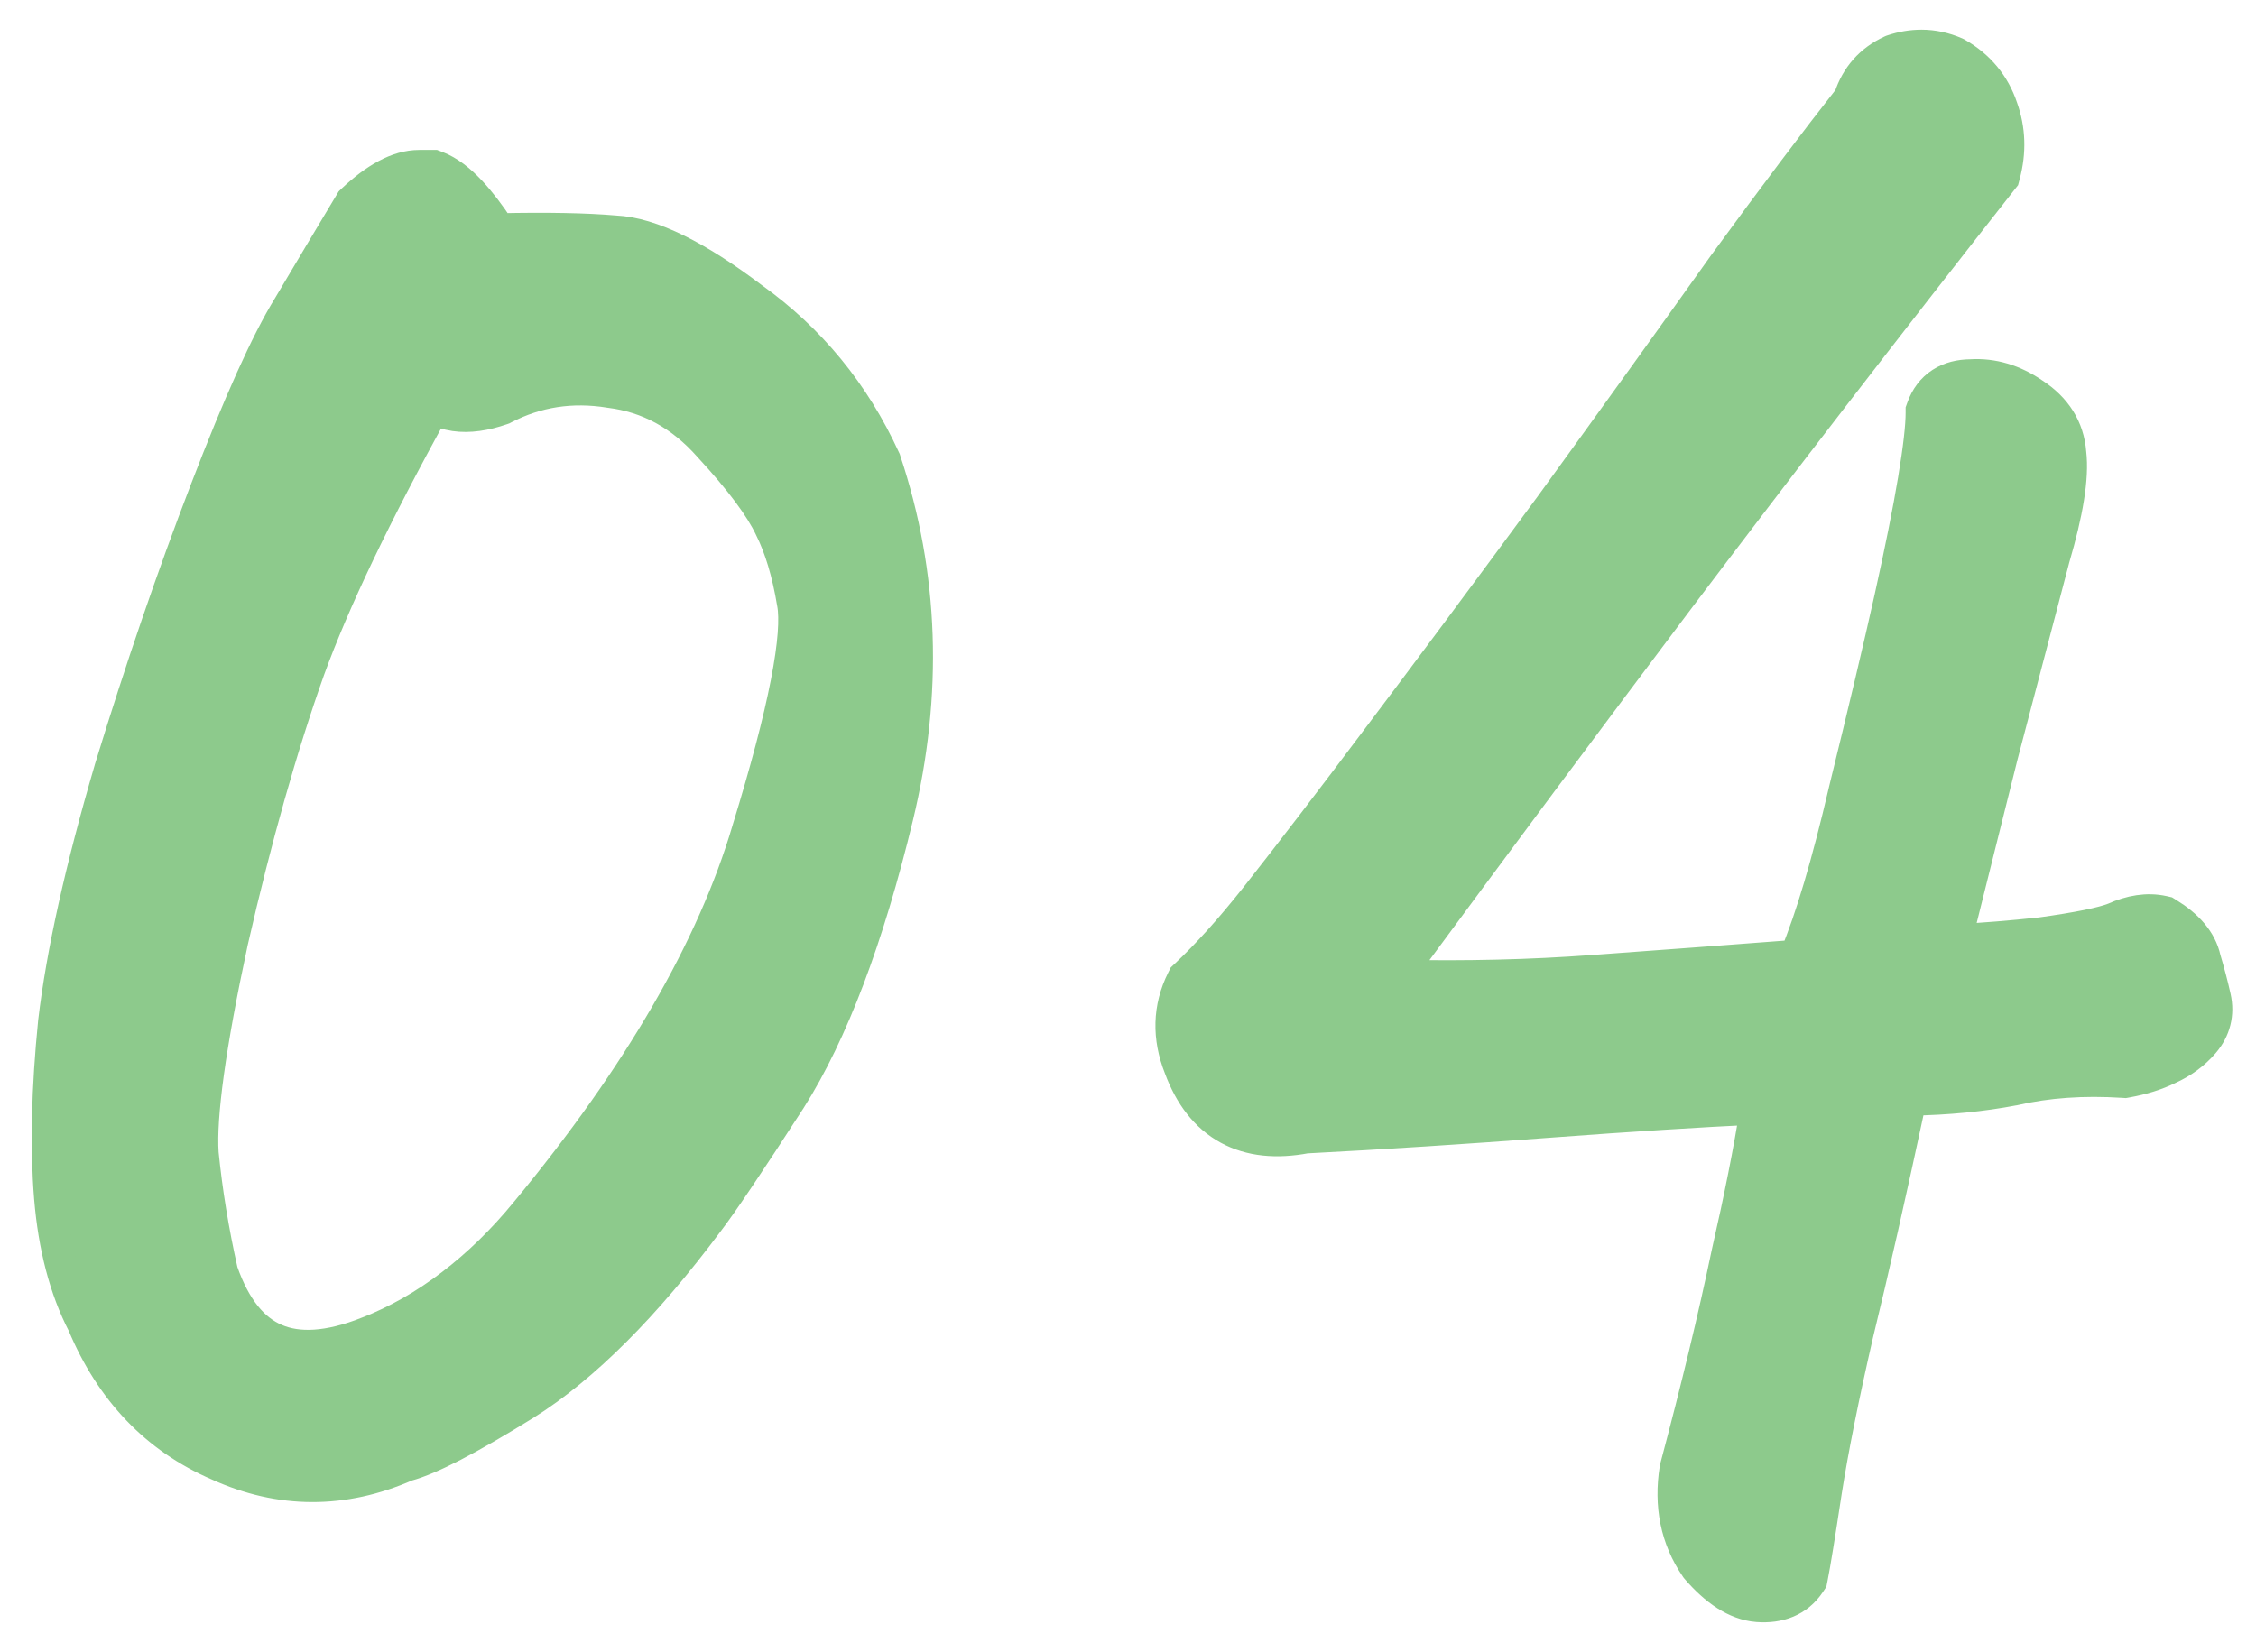
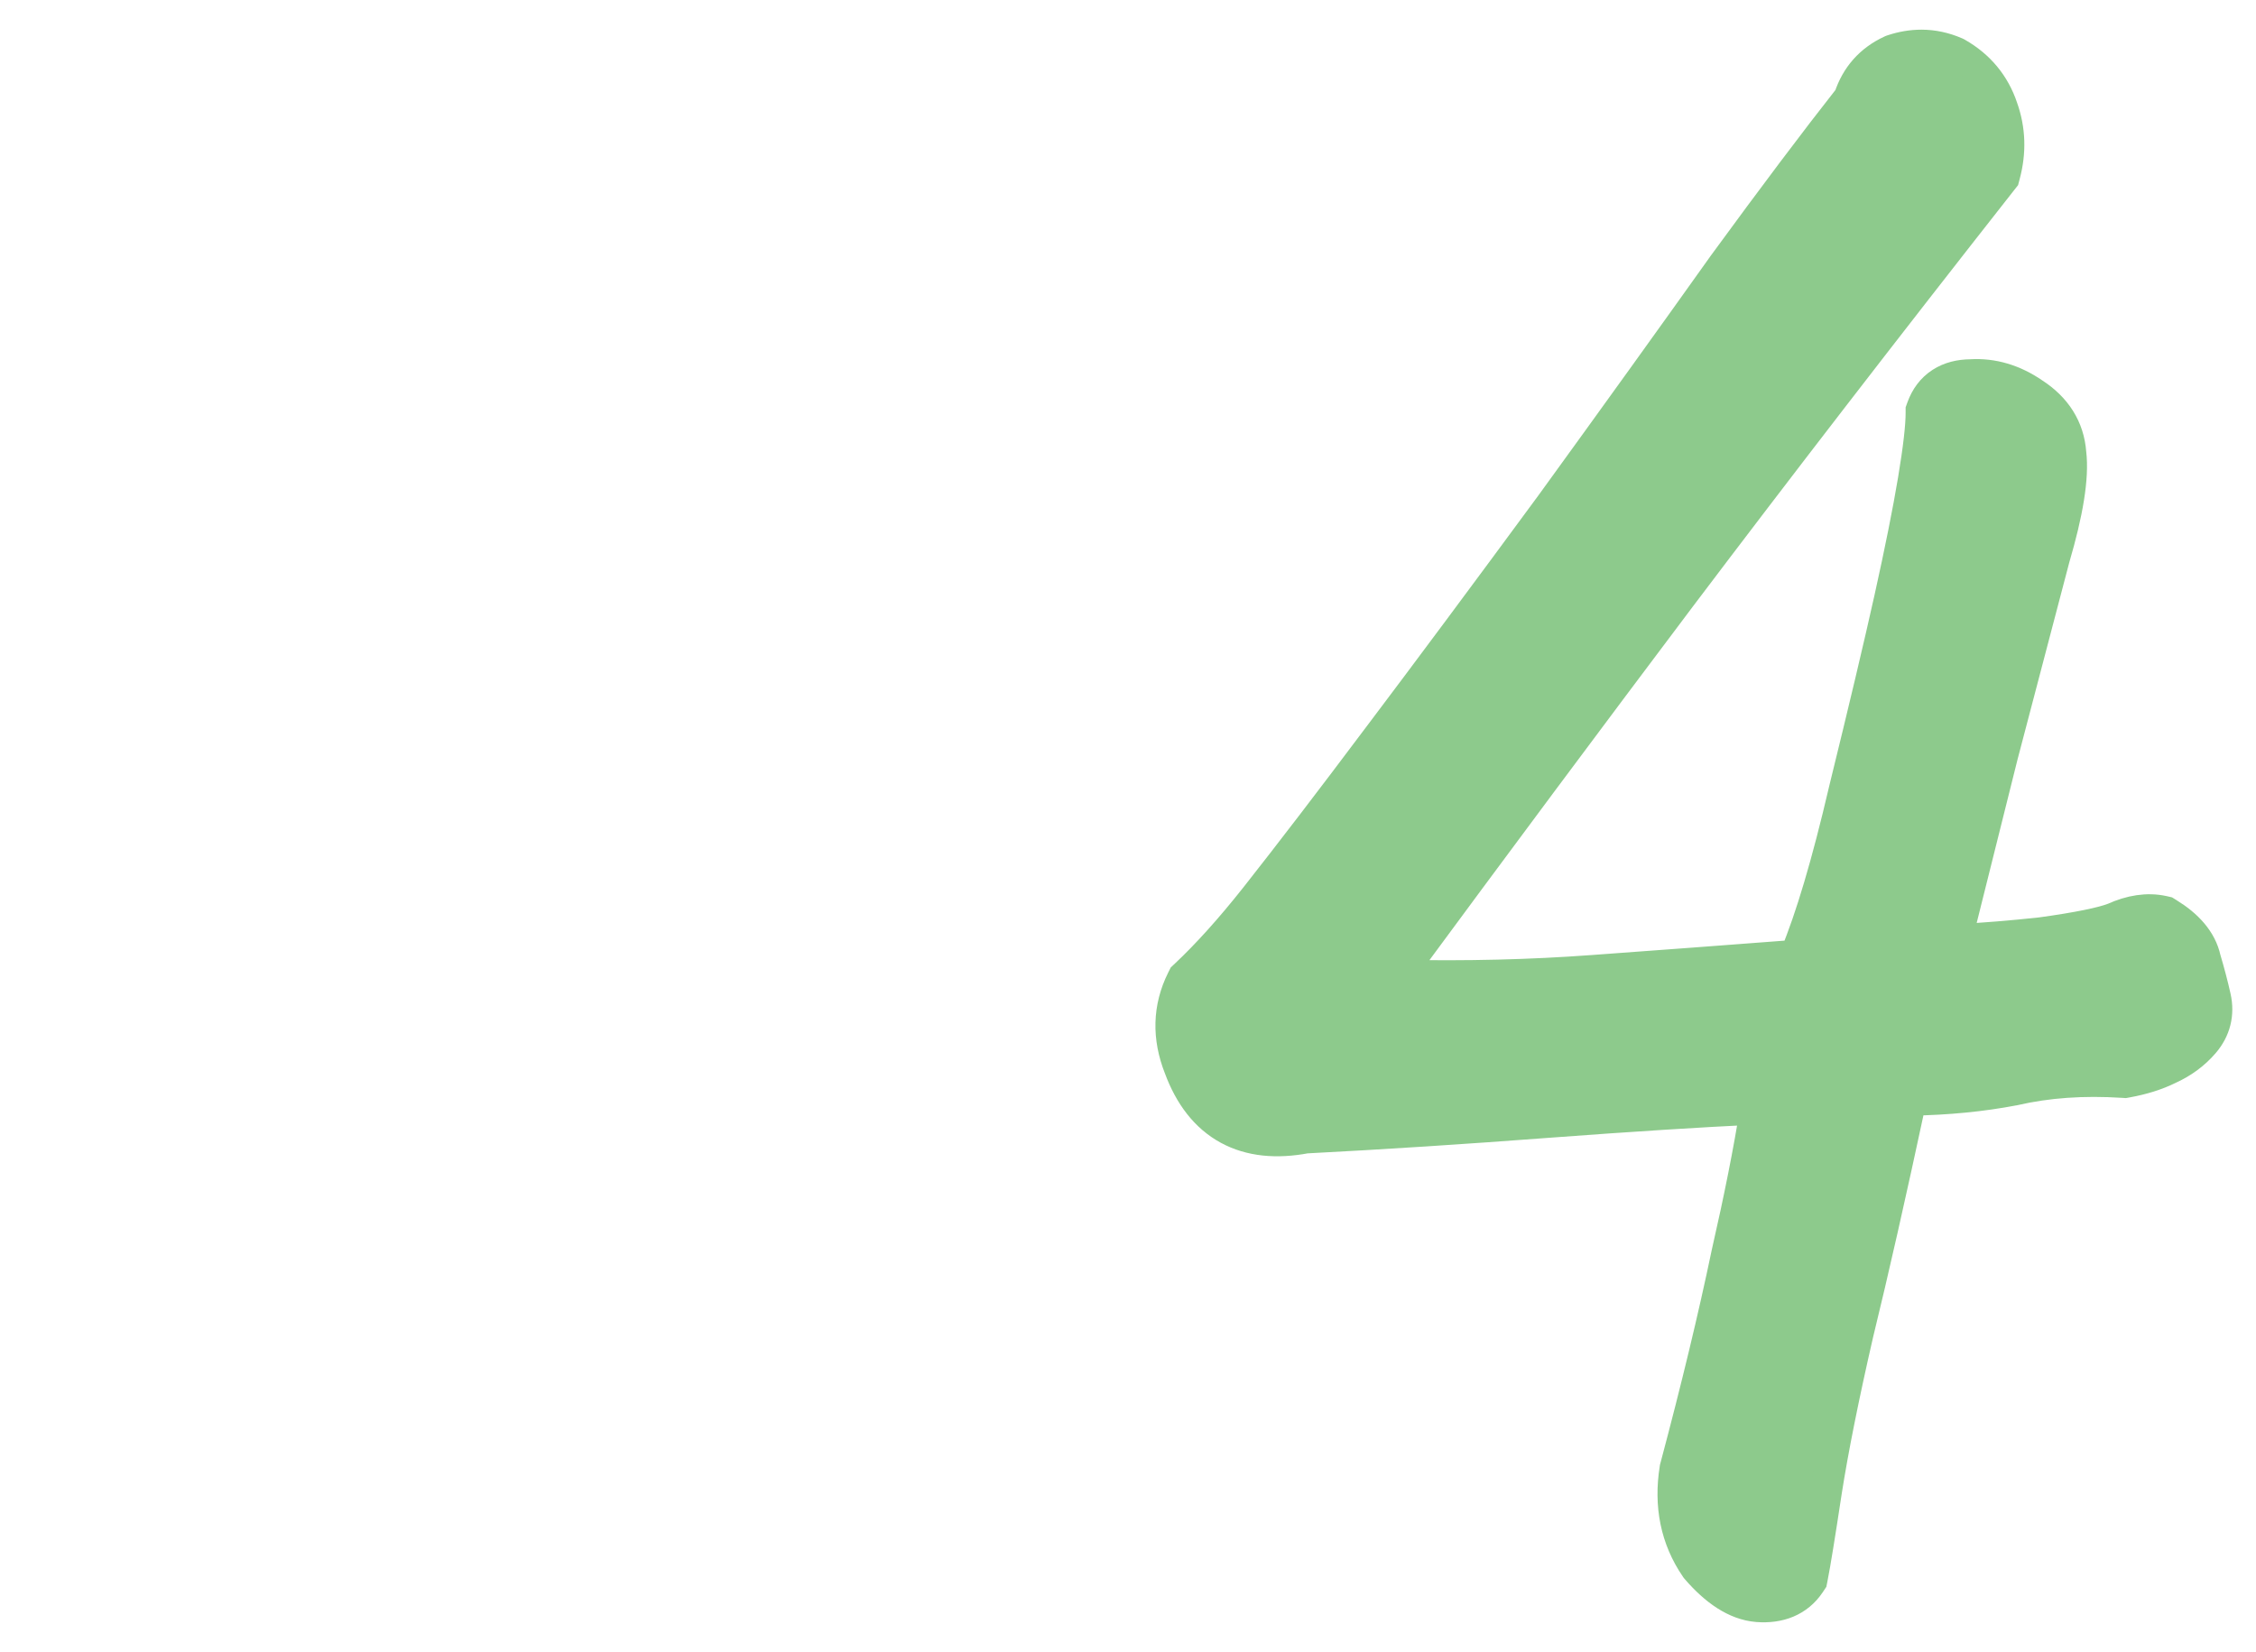
<svg xmlns="http://www.w3.org/2000/svg" viewBox="0 0 71 52" fill="none">
-   <path d="M1.572 37.697L1.572 37.698C1.7 39.237 2.043 40.57 2.617 41.681C3.495 43.777 4.913 45.268 6.868 46.113C8.82 46.999 10.809 47.003 12.798 46.13C13.183 46.027 13.679 45.812 14.269 45.507C14.889 45.186 15.64 44.752 16.521 44.206L16.524 44.205C18.387 43.034 20.305 41.107 22.281 38.458C22.714 37.895 23.579 36.607 24.865 34.615L24.868 34.611C26.201 32.504 27.321 29.528 28.244 25.711C29.181 21.834 29.055 18.092 27.857 14.498L27.849 14.473L27.837 14.448C26.886 12.373 25.499 10.68 23.679 9.378C21.972 8.088 20.516 7.335 19.353 7.282C18.426 7.202 17.211 7.18 15.714 7.212C15.404 6.741 15.103 6.346 14.81 6.033C14.473 5.673 14.12 5.394 13.75 5.252L13.663 5.219H13.57H13.57H13.569H13.568H13.567H13.567H13.566H13.565H13.565H13.564H13.563H13.562H13.562H13.561H13.56H13.559H13.559H13.558H13.557H13.556H13.556H13.555H13.554H13.553H13.553H13.552H13.551H13.55H13.55H13.549H13.548H13.548H13.547H13.546H13.545H13.545H13.544H13.543H13.543H13.542H13.541H13.54H13.54H13.539H13.538H13.537H13.537H13.536H13.535H13.534H13.534H13.533H13.532H13.531H13.531H13.53H13.529H13.529H13.528H13.527H13.526H13.526H13.525H13.524H13.523H13.523H13.522H13.521H13.521H13.52H13.519H13.518H13.518H13.517H13.516H13.515H13.515H13.514H13.513H13.512H13.512H13.511H13.51H13.509H13.509H13.508H13.507H13.507H13.506H13.505H13.504H13.504H13.503H13.502H13.502H13.501H13.5H13.499H13.498H13.498H13.497H13.496H13.496H13.495H13.494H13.493H13.493H13.492H13.491H13.491H13.49H13.489H13.488H13.488H13.487H13.486H13.485H13.485H13.484H13.483H13.482H13.482H13.481H13.48H13.479H13.479H13.478H13.477H13.477H13.476H13.475H13.474H13.474H13.473H13.472H13.471H13.471H13.47H13.469H13.469H13.468H13.467H13.466H13.466H13.465H13.464H13.463H13.463H13.462H13.461H13.46H13.46H13.459H13.458H13.457H13.457H13.456H13.455H13.455H13.454H13.453H13.452H13.452H13.451H13.45H13.45H13.449H13.448H13.447H13.447H13.446H13.445H13.444H13.444H13.443H13.442H13.441H13.441H13.44H13.439H13.438H13.438H13.437H13.436H13.435H13.435H13.434H13.433H13.433H13.432H13.431H13.43H13.43H13.429H13.428H13.428H13.427H13.426H13.425H13.425H13.424H13.423H13.422H13.422H13.421H13.42H13.419H13.419H13.418H13.417H13.416H13.416H13.415H13.414H13.414H13.413H13.412H13.411H13.411H13.41H13.409H13.408H13.408H13.407H13.406H13.405H13.405H13.404H13.403H13.403H13.402H13.401H13.4H13.4H13.399H13.398H13.398H13.397H13.396H13.395H13.395H13.394H13.393H13.392H13.392H13.391H13.39H13.389H13.389H13.388H13.387H13.386H13.386H13.385H13.384H13.383H13.383H13.382H13.381H13.381H13.38H13.379H13.378H13.378H13.377H13.376H13.376H13.375H13.374H13.373H13.373H13.372H13.371H13.37H13.37H13.369H13.368H13.367H13.367H13.366H13.365H13.364H13.364H13.363H13.362H13.362H13.361H13.36H13.359H13.359H13.358H13.357H13.356H13.356H13.355H13.354H13.354H13.353H13.352H13.351H13.351H13.35H13.349H13.348H13.348H13.347H13.346H13.345H13.345H13.344H13.343H13.342H13.342H13.341H13.34H13.34H13.339H13.338H13.337H13.337H13.336H13.335H13.335H13.334H13.333H13.332H13.332H13.331H13.33H13.329H13.329H13.328H13.327H13.326H13.326H13.325H13.324H13.323H13.323H13.322H13.321H13.321H13.32H13.319H13.318H13.318H13.317H13.316H13.315H13.315H13.314H13.313H13.312H13.312H13.311H13.31H13.31H13.309H13.308H13.307H13.307H13.306H13.305H13.304H13.304H13.303H13.302H13.302H13.301H13.3H13.299H13.299H13.298H13.297H13.296H13.296H13.295H13.294H13.293H13.293H13.292H13.291H13.29H13.29H13.289H13.288H13.288H13.287H13.286H13.285H13.285H13.284H13.283H13.283H13.282H13.281H13.28H13.28H13.279H13.278H13.277H13.277H13.276H13.275H13.274H13.274H13.273H13.272H13.271H13.271H13.27H13.269H13.269H13.268H13.267H13.266H13.266H13.265H13.264H13.263H13.263H13.262H13.261H13.261H13.26H13.259H13.258H13.258H13.257H13.256H13.255H13.255H13.254H13.253H13.252H13.252H13.251H13.25H13.249H13.249H13.248H13.247H13.247H13.246H13.245H13.244H13.244H13.243H13.242H13.242H13.241H13.24H13.239H13.239H13.238H13.237H13.236H13.236H13.235H13.234H13.233H13.233H13.232H13.231H13.23H13.23H13.229H13.228H13.227H13.227H13.226H13.225H13.225H13.224H13.223H13.222H13.222H13.221H13.22H13.22H13.219H13.218H13.217H13.217H13.216H13.215H13.214H13.214H13.213H13.212H13.211H13.211H13.21H13.209H13.209H13.208H13.207H13.206H13.206H13.205H13.204H13.203H13.203H13.202H13.201H13.2H13.2H13.199H13.198H13.197H13.197H13.196H13.195C12.498 5.219 11.794 5.644 11.103 6.291L11.053 6.339L11.017 6.399C10.392 7.44 9.746 8.523 9.08 9.648C8.387 10.774 7.52 12.707 6.479 15.414C5.432 18.135 4.429 21.062 3.467 24.197L3.467 24.197L3.466 24.203C2.545 27.343 1.953 29.997 1.699 32.16L1.699 32.16L1.698 32.169C1.487 34.273 1.444 36.117 1.572 37.697ZM15.797 12.879L15.831 12.867L15.863 12.85C16.89 12.318 17.989 12.146 19.178 12.337L19.187 12.339L19.196 12.34C20.399 12.49 21.436 13.05 22.321 14.05L22.321 14.05L22.328 14.058C23.318 15.131 23.943 15.981 24.243 16.619L24.243 16.619L24.248 16.63C24.553 17.239 24.791 18.021 24.952 18.988L24.952 18.988L24.954 18.997C25.039 19.46 24.99 20.275 24.751 21.498C24.517 22.703 24.111 24.247 23.53 26.134L23.53 26.134L23.529 26.139C22.429 29.845 20.117 33.848 16.56 38.15L16.558 38.152C15.831 39.041 15.046 39.805 14.205 40.446C13.364 41.087 12.488 41.584 11.576 41.941L11.573 41.941C10.325 42.437 9.379 42.468 8.674 42.165C7.979 41.868 7.4 41.197 6.989 40.019C6.706 38.758 6.503 37.52 6.381 36.302C6.305 35.13 6.601 32.928 7.308 29.639C8.055 26.364 8.862 23.51 9.728 21.076C10.508 18.93 11.815 16.192 13.657 12.856C13.855 12.965 14.073 13.038 14.31 13.073C14.77 13.14 15.272 13.061 15.797 12.879Z" fill="#8DCA8C" stroke="#8DCA8C" />
  <path d="M37.318 30.695L37.253 30.756L37.213 30.836C36.771 31.721 36.752 32.66 37.131 33.614C37.452 34.482 37.95 35.145 38.656 35.53C39.352 35.909 40.18 35.98 41.096 35.807C43.507 35.682 46.083 35.516 48.823 35.308C51.323 35.121 53.469 34.985 55.263 34.899C55.056 36.209 54.755 37.725 54.361 39.448L54.361 39.448L54.359 39.457C53.944 41.446 53.405 43.687 52.74 46.181L52.733 46.205L52.729 46.23C52.545 47.385 52.752 48.434 53.373 49.342L53.389 49.365L53.408 49.387C53.982 50.05 54.614 50.5 55.307 50.558L55.31 50.558C55.988 50.61 56.579 50.396 56.952 49.837L57.007 49.754L57.026 49.657C57.112 49.227 57.259 48.319 57.467 46.948C57.673 45.631 58.003 43.979 58.46 41.987C58.94 40.026 59.496 37.569 60.128 34.618C61.292 34.599 62.376 34.493 63.38 34.3L63.389 34.299L63.398 34.297C64.427 34.059 65.565 33.978 66.816 34.058L66.877 34.062L66.938 34.051C67.427 33.962 67.867 33.826 68.249 33.637C68.683 33.442 69.053 33.171 69.353 32.822C69.705 32.411 69.829 31.917 69.711 31.388C69.626 31.006 69.521 30.606 69.396 30.186C69.267 29.59 68.828 29.123 68.235 28.759L68.164 28.715L68.082 28.696C67.576 28.584 67.05 28.676 66.528 28.912C66.173 29.051 65.424 29.21 64.225 29.375C63.309 29.474 62.421 29.546 61.559 29.592L63.019 23.748C63.02 23.748 63.02 23.747 63.02 23.746C63.727 21.043 64.268 18.984 64.642 17.569C65.057 16.158 65.251 15.037 65.159 14.262C65.101 13.47 64.692 12.841 64.001 12.393C63.385 11.969 62.72 11.764 62.017 11.809C61.684 11.812 61.365 11.885 61.092 12.062C60.81 12.244 60.618 12.511 60.503 12.826L60.473 12.909V12.997C60.473 13.411 60.396 14.105 60.23 15.102C60.065 16.09 59.817 17.331 59.485 18.826C59.153 20.321 58.675 22.337 58.05 24.878L58.05 24.878L58.049 24.883C57.511 27.19 56.996 28.917 56.509 30.084C54.438 30.243 52.309 30.402 50.124 30.561L50.124 30.561C48.181 30.705 46.141 30.755 44.005 30.71C47.053 26.573 50.009 22.602 52.872 18.798C55.953 14.718 59.326 10.345 62.991 5.681L63.055 5.6L63.081 5.501C63.272 4.784 63.251 4.078 63.008 3.396C62.76 2.654 62.282 2.08 61.596 1.688L61.571 1.674L61.545 1.662C61.197 1.513 60.838 1.434 60.473 1.434C60.166 1.434 59.863 1.486 59.565 1.585L59.539 1.594L59.514 1.605C58.868 1.903 58.428 2.403 58.21 3.074C57.132 4.444 55.814 6.196 54.257 8.327L54.257 8.327L54.253 8.332C52.713 10.497 50.902 13.016 48.819 15.89C46.737 18.721 44.926 21.156 43.387 23.196L43.386 23.197C41.887 25.195 40.598 26.879 39.518 28.249C38.737 29.236 38.004 30.05 37.318 30.695Z" fill="#8DCA8C" stroke="#8DCA8C" />
</svg>